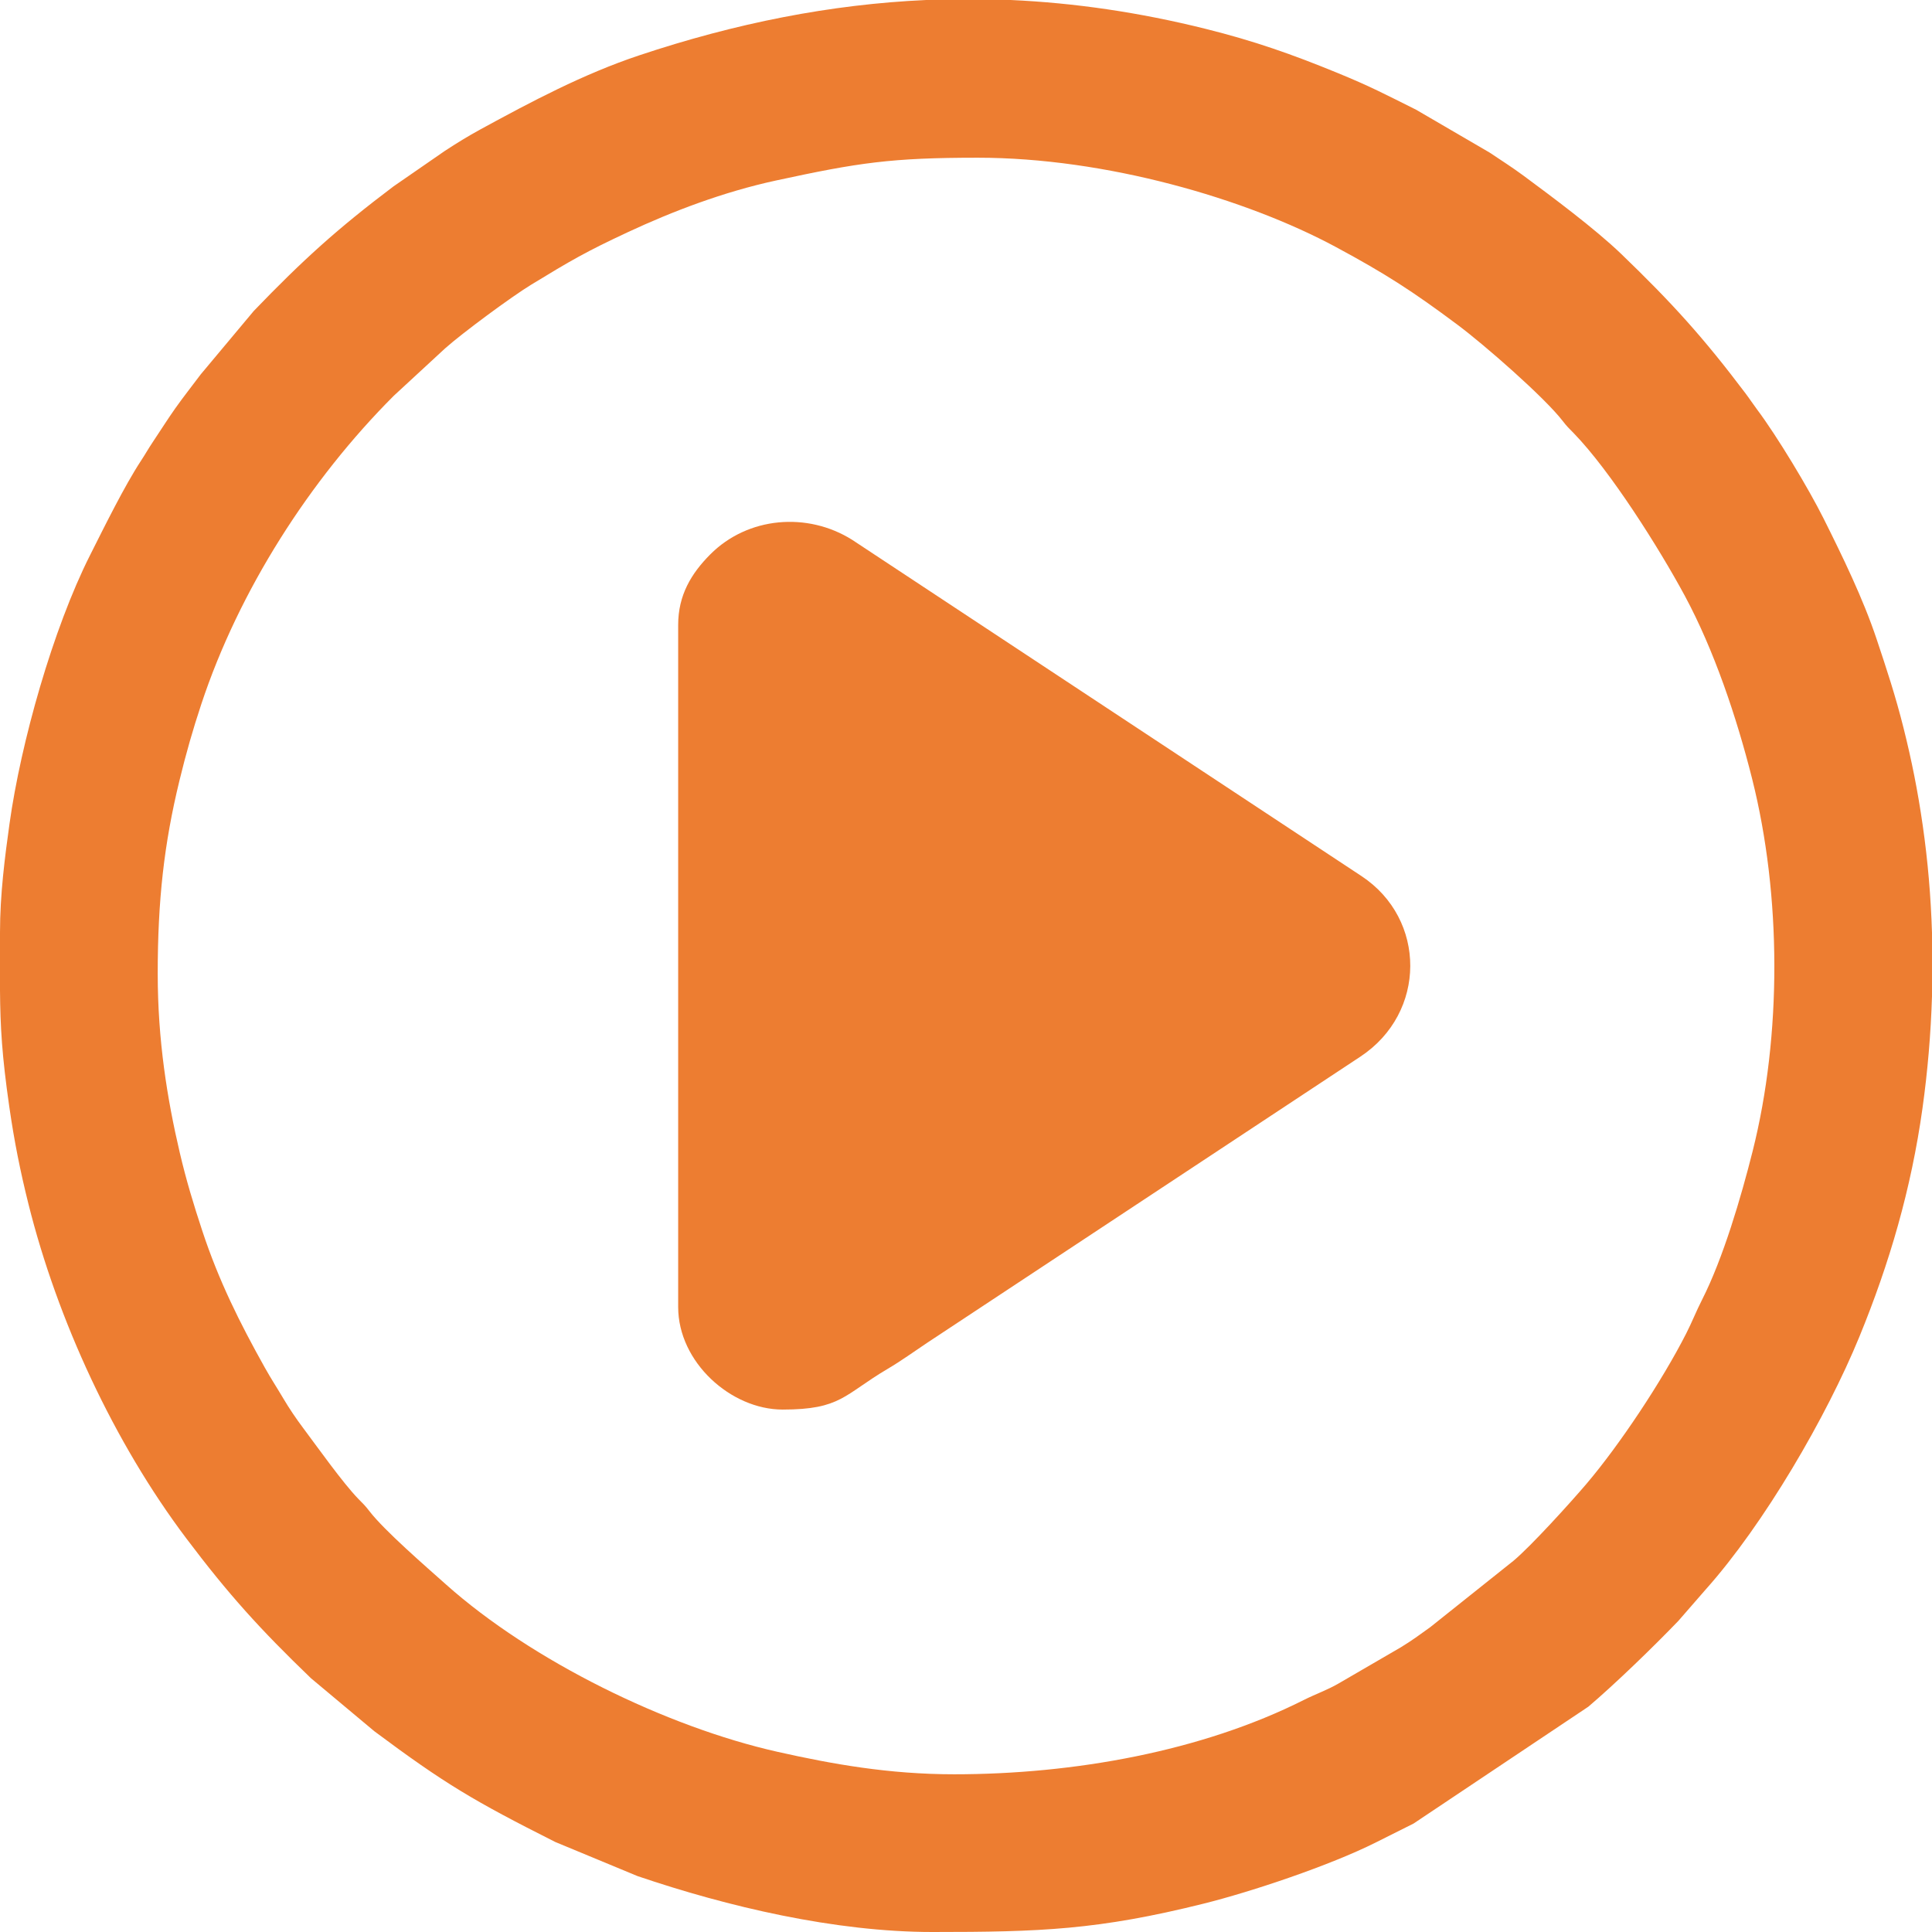
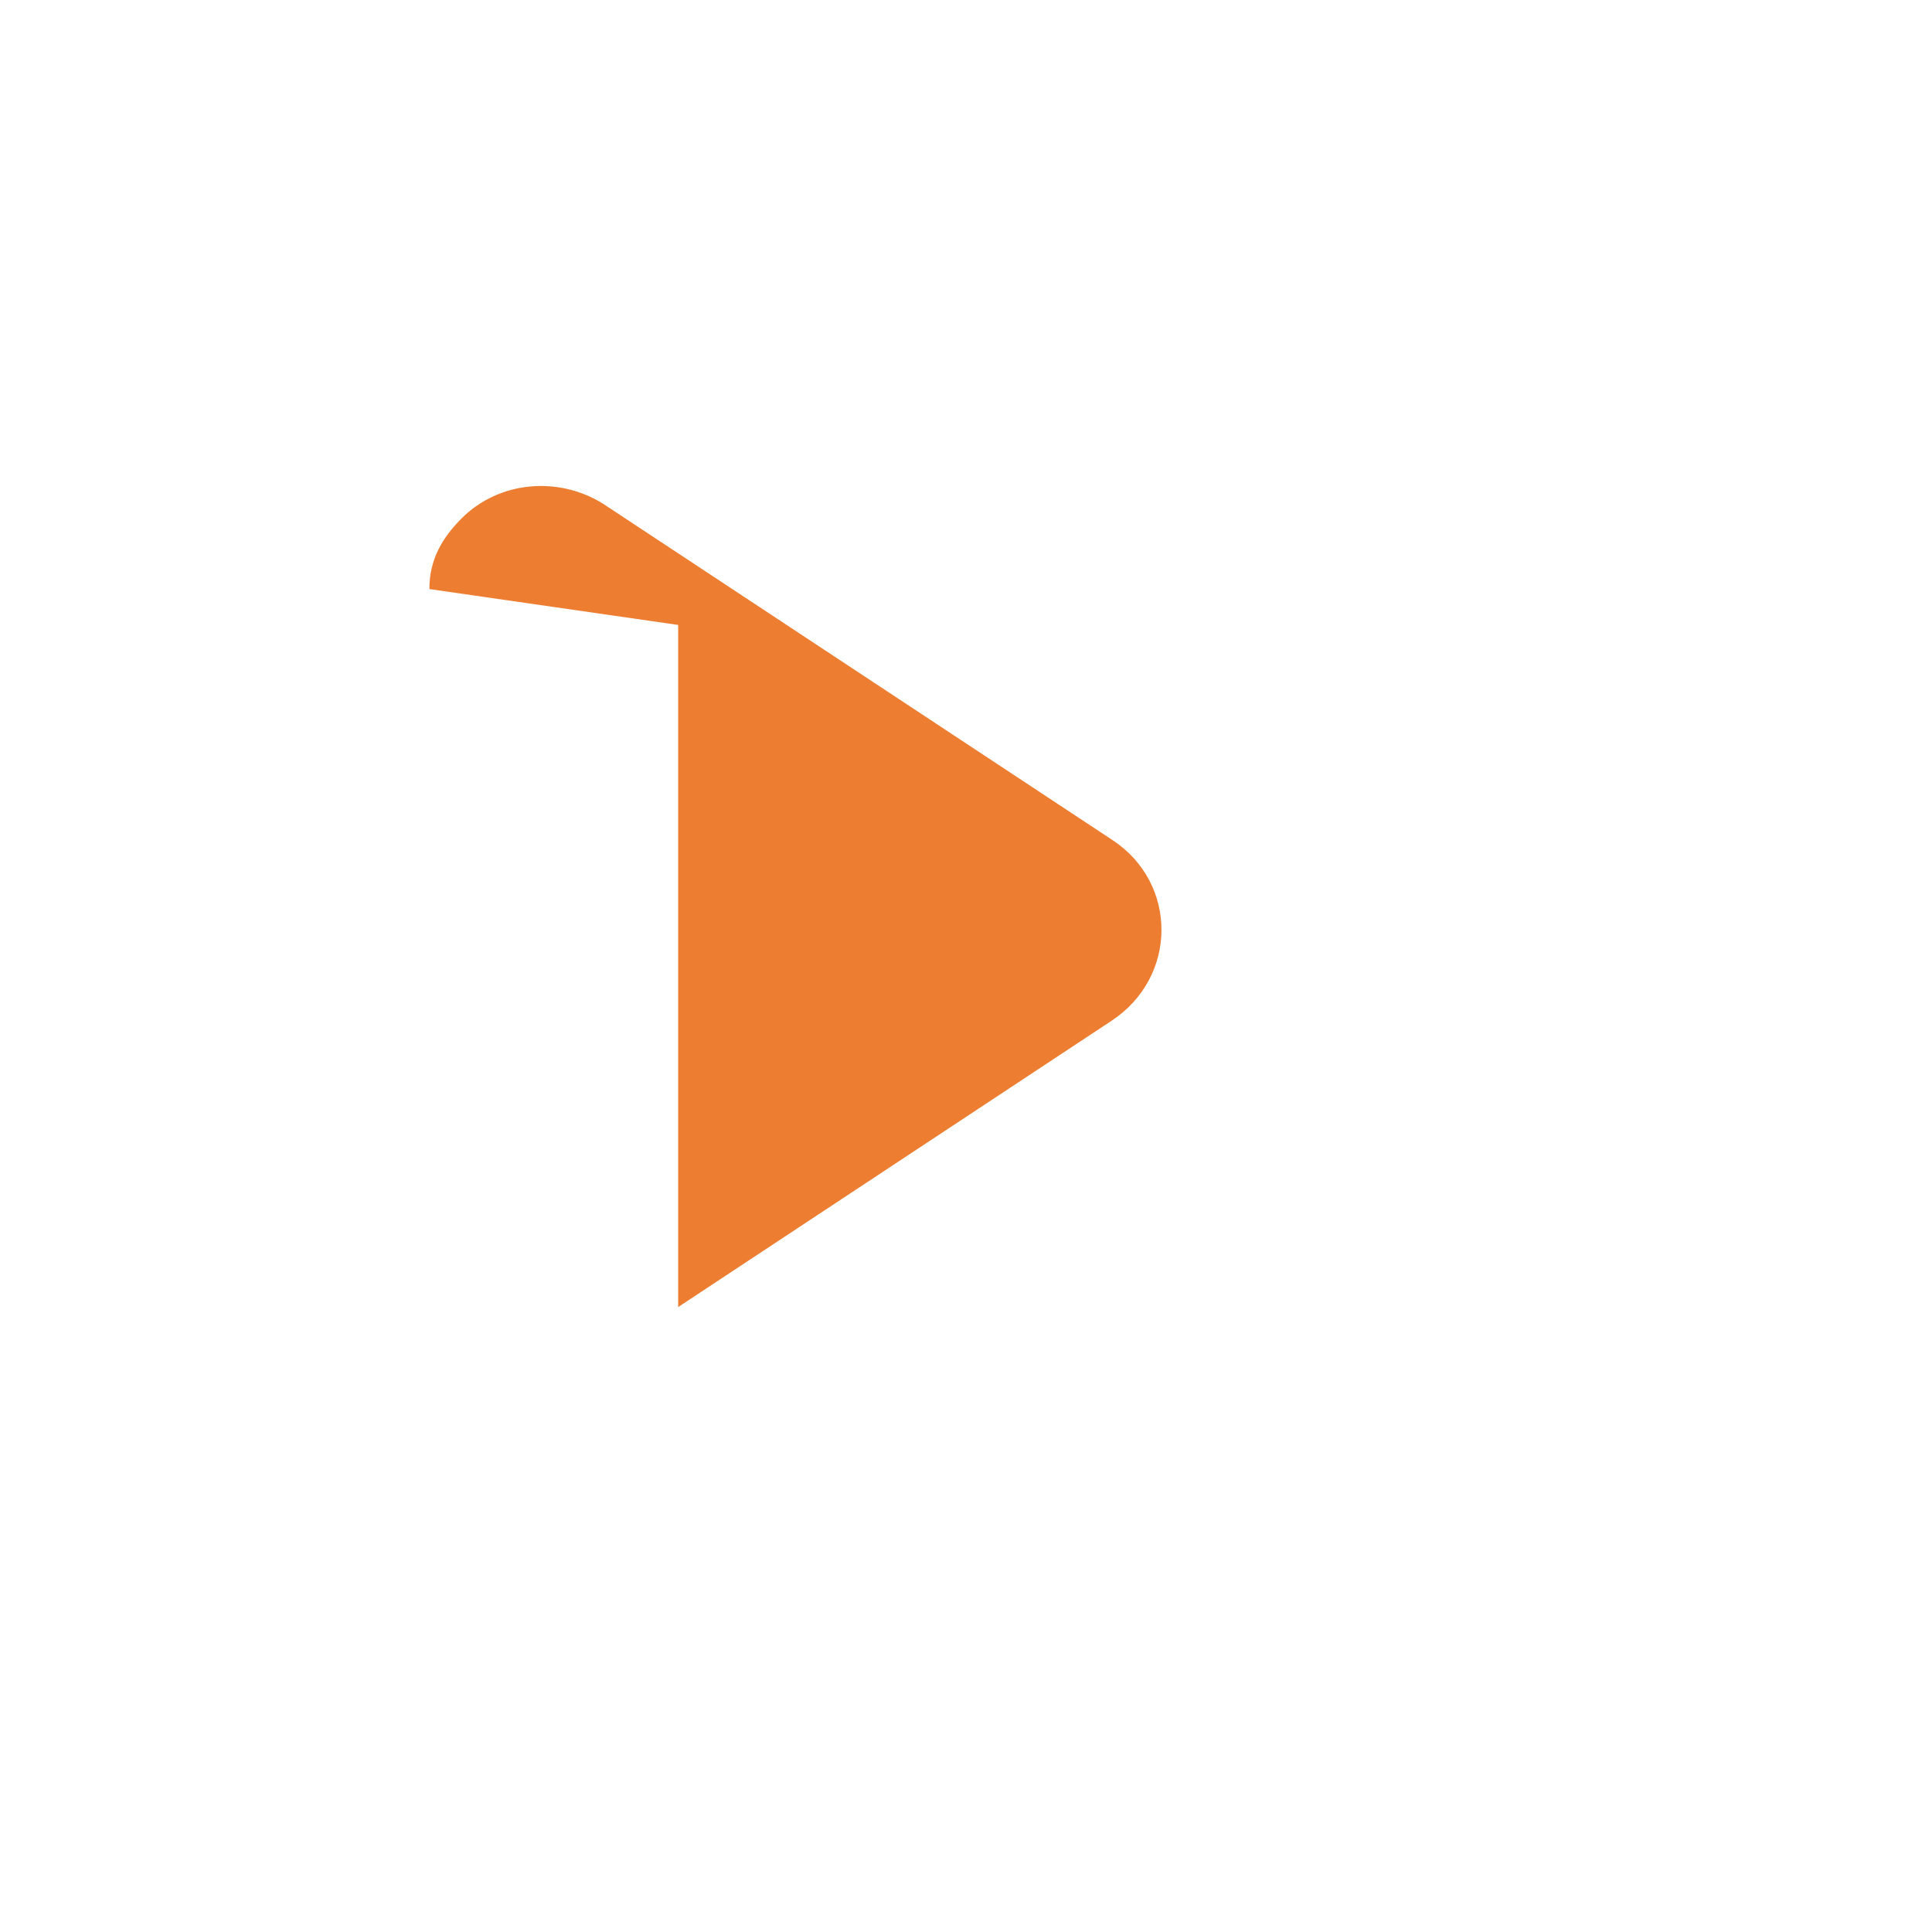
<svg xmlns="http://www.w3.org/2000/svg" xml:space="preserve" width="2765px" height="2765px" style="shape-rendering:geometricPrecision; text-rendering:geometricPrecision; image-rendering:optimizeQuality; fill-rule:evenodd; clip-rule:evenodd" viewBox="0 0 6141825 6141825">
  <defs>
    <style type="text/css">  .fil0 {fill:#ED7D31}  </style>
  </defs>
  <g id="Слой_x0020_1">
    <g id="_2578064585248">
      <g>
-         <path class="fil0" d="M501372 3095982c0,-234413 20253,-413661 69002,-614119 21476,-88308 42470,-161574 69671,-243690 119658,-361245 344877,-713093 611820,-980039l162900 -150460c55329,-49289 210693,-164114 273749,-202557 125743,-76661 173923,-104875 308650,-167653 139770,-65130 301793,-127289 469413,-163572 262866,-56895 366471,-72518 641939,-72518 406068,0 852129,129829 1138565,284080 158331,85265 243654,140494 386163,246821 85672,63917 276502,230847 333975,305278 15279,19786 19154,22552 35661,39544 116908,120353 272382,367033 353491,517647 91927,170706 164398,384930 213878,582050 92880,369993 94436,813162 1268,1183236 -36808,146209 -93625,339910 -160827,472157 -18863,37123 -31166,69362 -50079,106602 -76399,150410 -211713,354279 -317410,478518 -50649,59530 -176137,197860 -231865,244444l-264983 211320c-32387,23429 -58455,42551 -93042,63636l-198183 115177c-36057,20954 -71618,32867 -110511,52435 -323900,162947 -730012,236132 -1111308,236132 -207846,0 -389079,-32646 -561576,-71406 -353192,-79356 -781747,-289333 -1053738,-531856 -65198,-58134 -195391,-170757 -243389,-232917 -15279,-19786 -19154,-22549 -35661,-39544 -49305,-50758 -131439,-166628 -175565,-225533 -22371,-29868 -43582,-61042 -62909,-93772 -20989,-35550 -38031,-60907 -58738,-97940 -79794,-142688 -146146,-275552 -198602,-434382 -27679,-83806 -51142,-161131 -71521,-248104 -40400,-172398 -70238,-359070 -70238,-569015zm2443072 -3095982l268510 0c203453,9173 408988,39261 618799,91494 156146,38872 275621,81169 418214,139563 107082,43852 151055,67525 251951,117814l233591 136172c38424,25714 72035,47046 108064,73686 87909,65004 227307,168704 309733,248041 162505,156416 261876,266316 395832,443970 14436,19151 22639,32331 36671,51068 63907,85312 163524,250791 211320,346456 60249,120590 125583,254538 168486,383028 31635,94750 60175,180655 85957,283804 25538,102176 44768,197524 60798,308965 16163,112351 25879,226509 29455,341098l0 202168c-3697,119567 -13885,238724 -30250,355908 -35785,256248 -104629,492249 -200807,726735 -103904,253315 -303026,595623 -488202,802834l-87514 100502c-80594,83732 -200108,199470 -285586,272191l-555900 371637c-40749,20264 -78716,39450 -121096,60653 -144829,72466 -392492,155561 -545741,193785 -335581,83704 -519566,90253 -862357,90253 -309691,0 -651133,-80361 -937792,-177766l-261376 -108389c-258854,-130479 -350662,-184581 -575351,-352187l-201334 -168431c-162506,-156416 -261876,-266313 -395832,-443967 -230099,-305167 -410195,-694553 -502434,-1064356 -25538,-102388 -44695,-197002 -60798,-308965 -23268,-161763 -28482,-253057 -29455,-368780l0 -184612c0,-121149 15562,-240594 30248,-345782 36112,-258589 138117,-619702 255907,-853386 44650,-88584 109244,-220173 162537,-301229 14209,-21615 22015,-36238 36351,-57659 25439,-38012 47644,-73481 72752,-108995 25583,-36183 53298,-70988 80547,-107468l168428 -201334c156416,-162506 266316,-261876 443970,-395829l163054 -112703c38140,-24963 72943,-46505 113243,-68503 161986,-88432 327887,-176387 504255,-235274 306839,-102446 608727,-162511 913152,-176210z" />
-         <path class="fil0" d="M2155904 1986692l0 2168441c0,174856 167292,325893 332162,325893 185822,0 194905,-47449 334159,-129610 43815,-25853 82565,-54209 124594,-82224l1377555 -909961c211651,-139542 210749,-437562 3779,-574150l-1619434 -1069182c-142129,-89208 -331595,-73389 -450988,46729 -60252,60616 -101827,129372 -101827,224064z" />
+         <path class="fil0" d="M2155904 1986692l0 2168441l1377555 -909961c211651,-139542 210749,-437562 3779,-574150l-1619434 -1069182c-142129,-89208 -331595,-73389 -450988,46729 -60252,60616 -101827,129372 -101827,224064z" />
      </g>
    </g>
  </g>
</svg>